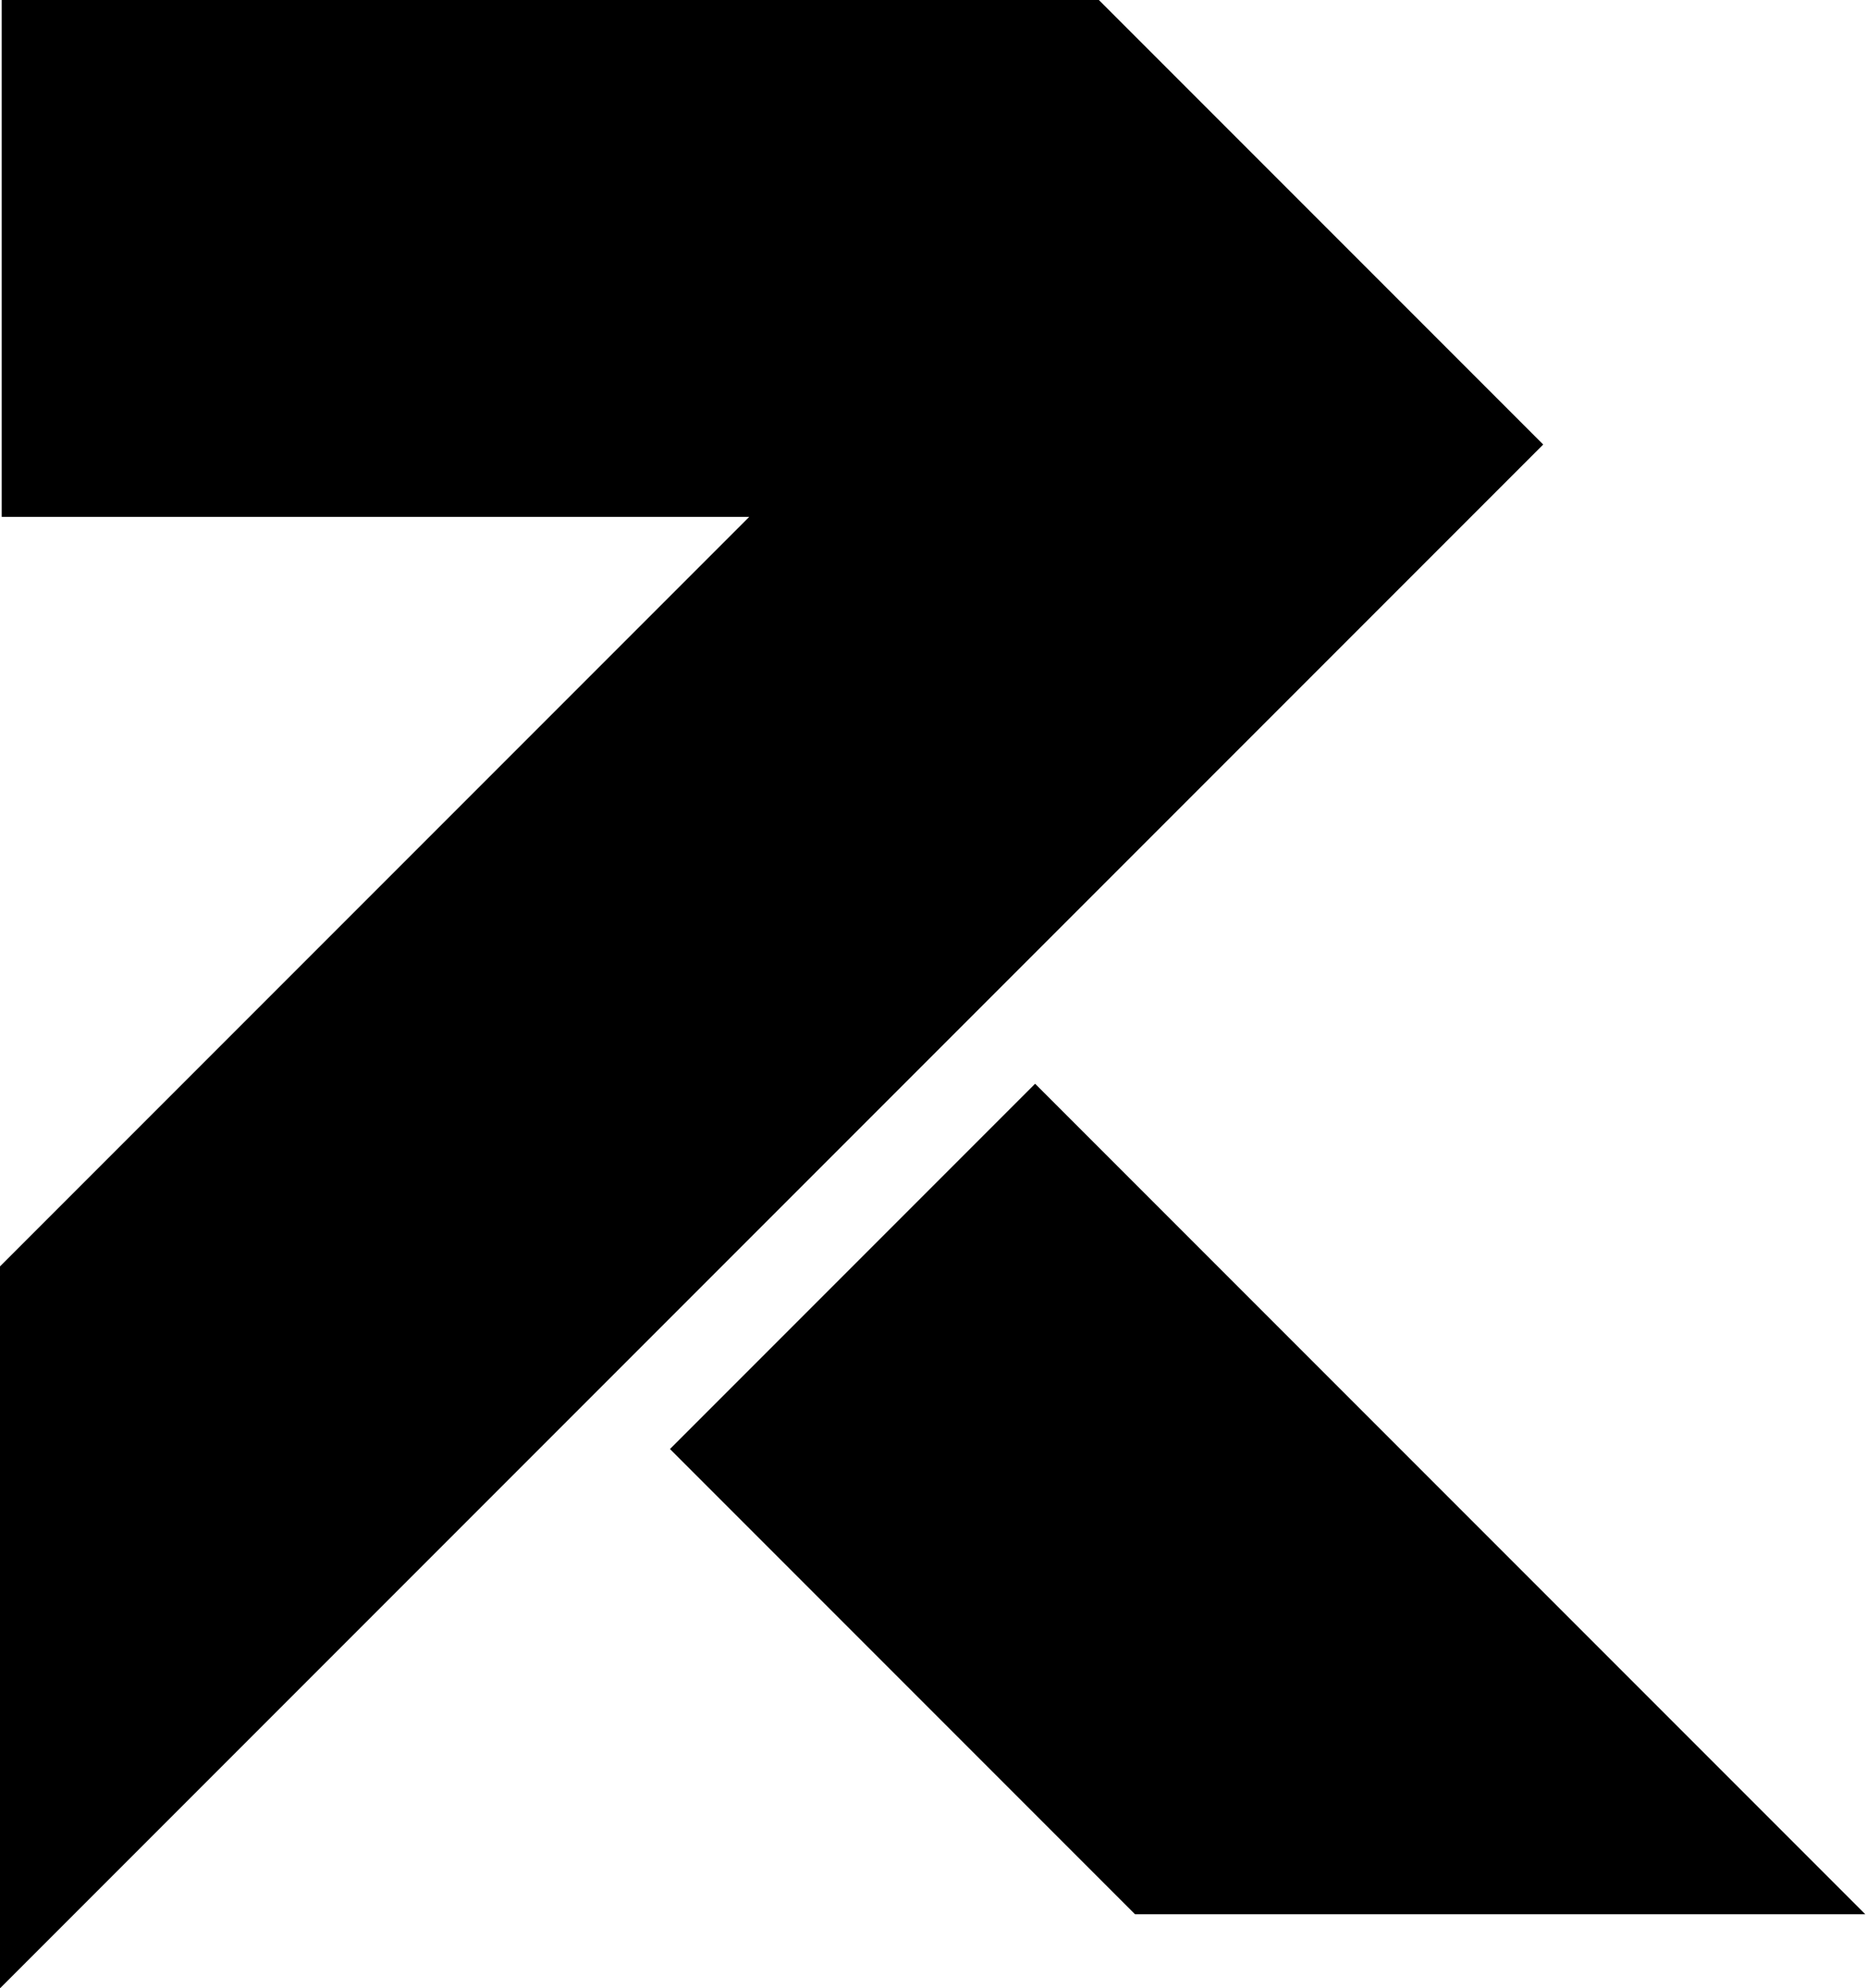
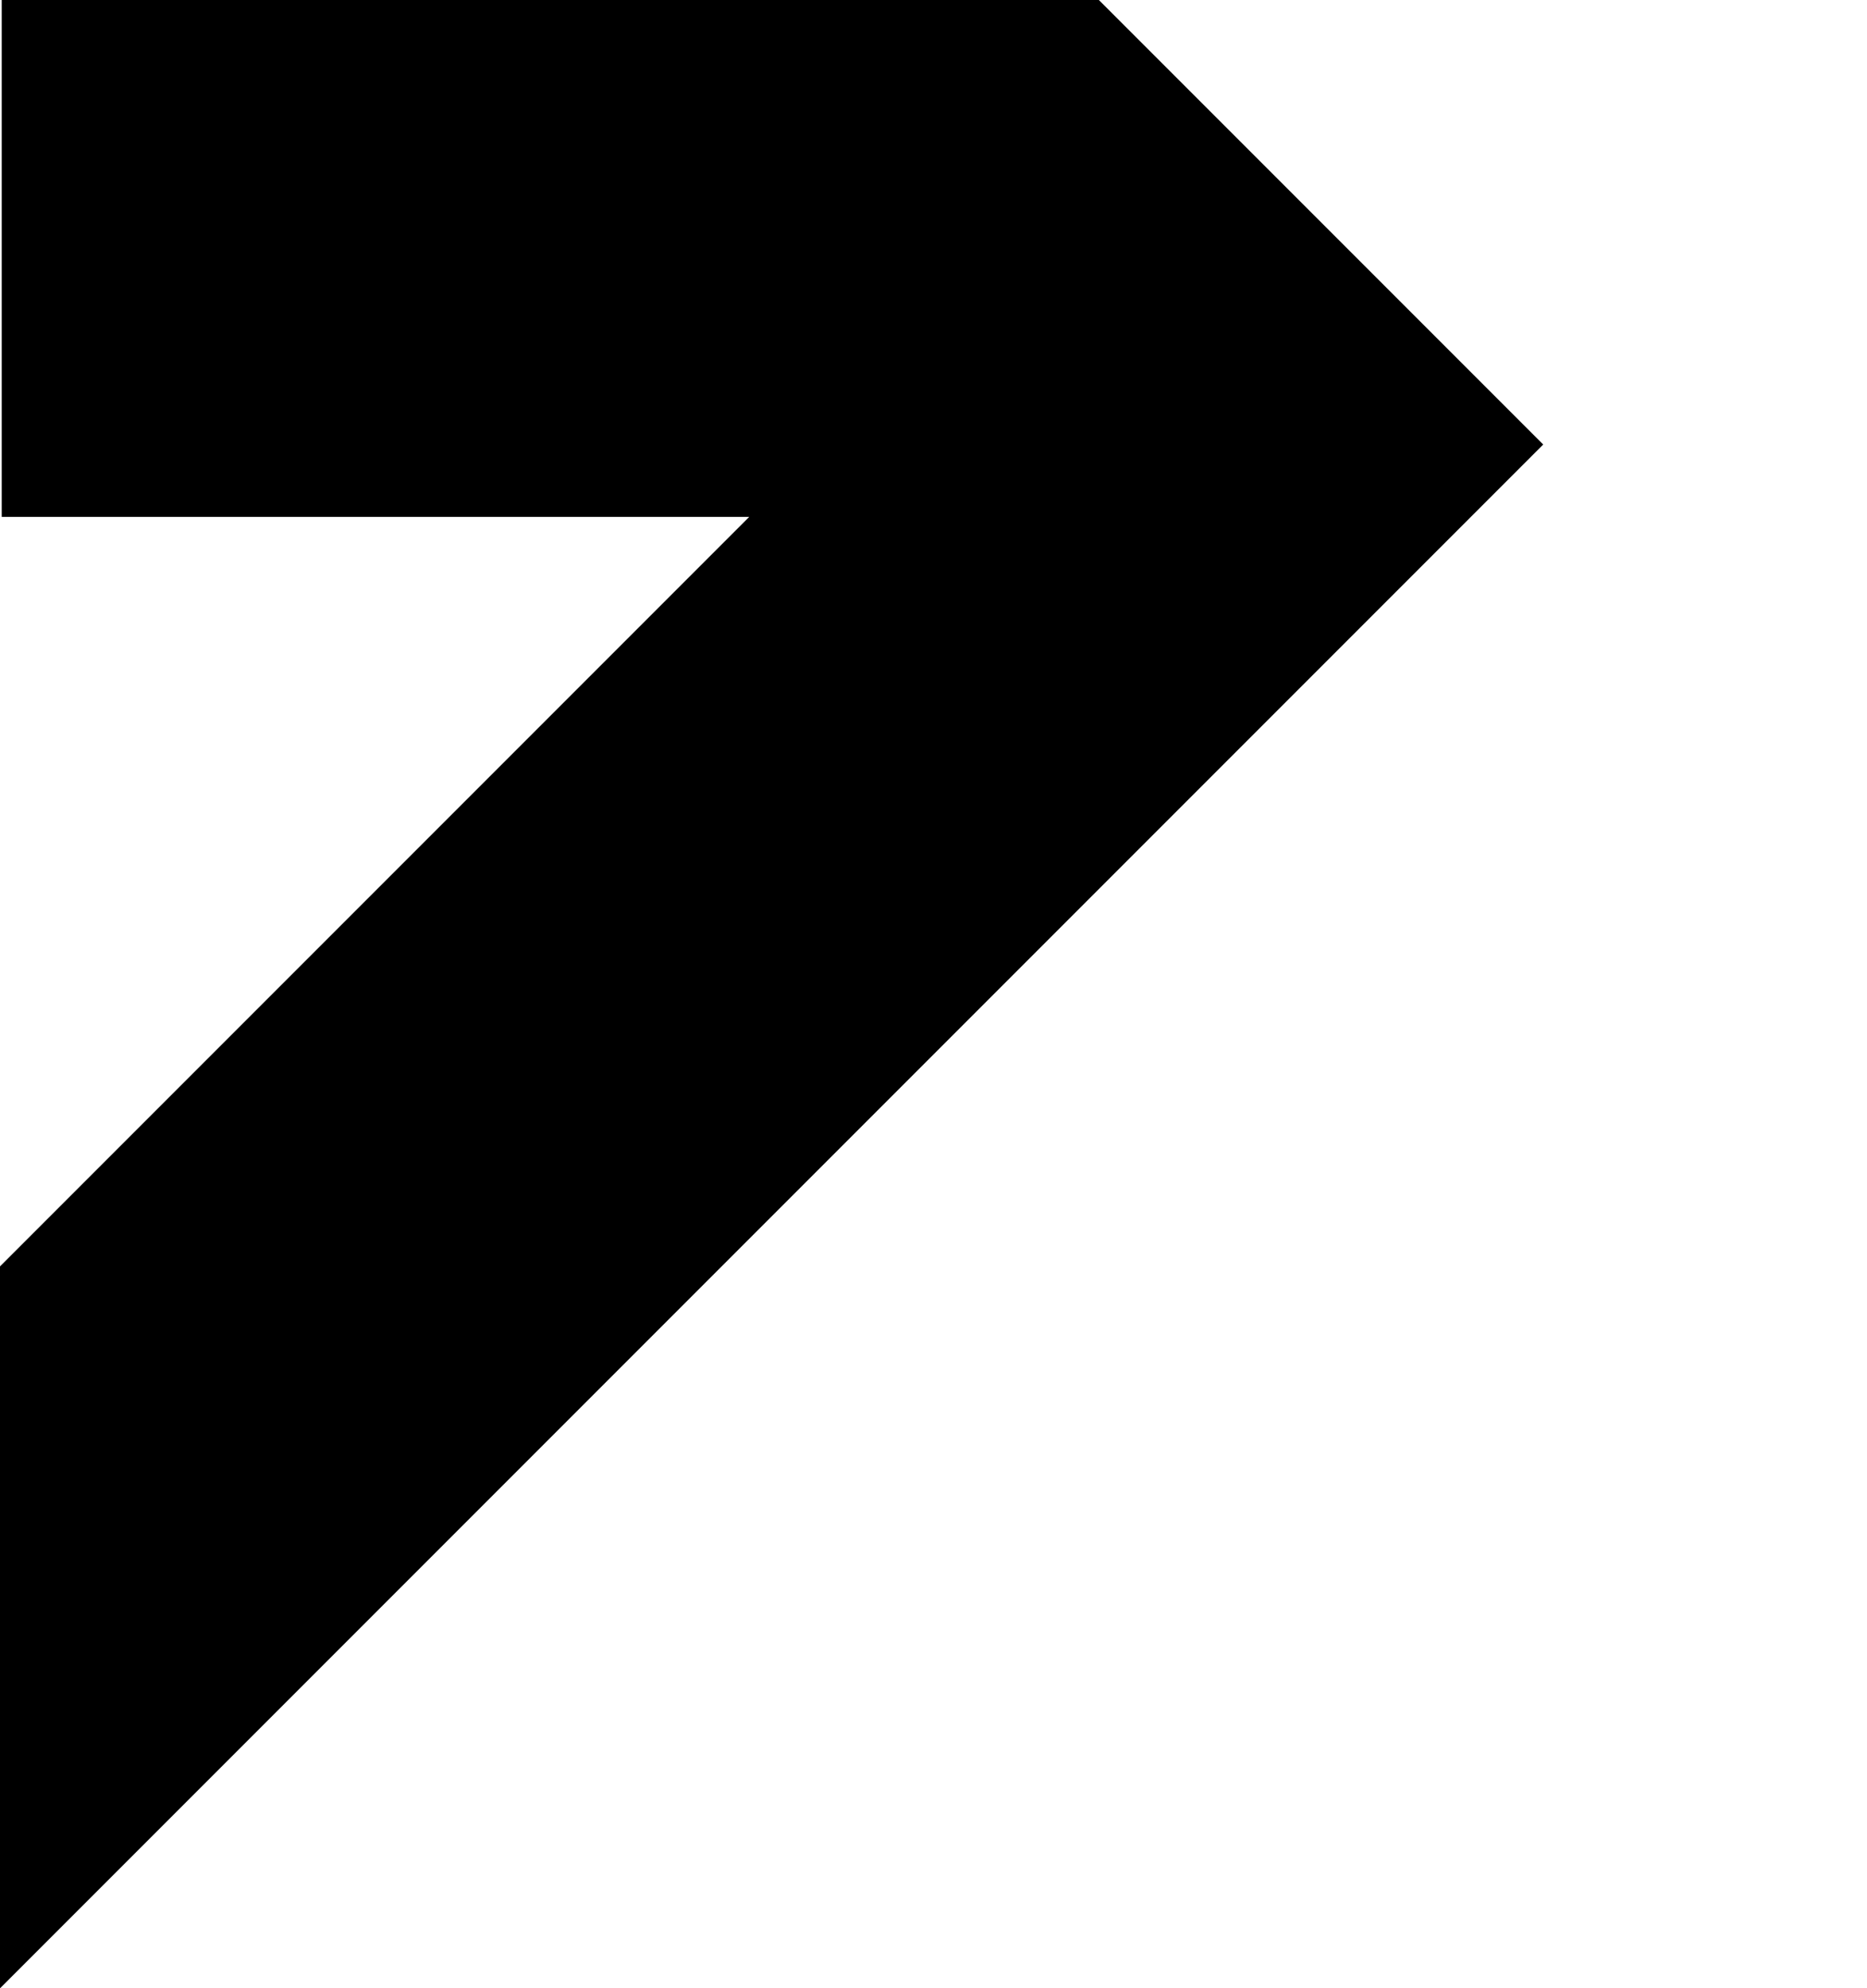
<svg xmlns="http://www.w3.org/2000/svg" width="542" height="577" viewBox="0 0 542 577" fill="none">
-   <path d="M300.5 314.5L194.5 420.5L329.5 555.5H541.5L300.5 314.5Z" fill="black" />
  <path d="M319 0H0.5V150H217.5L0 367.5V577L448 129L319 0Z" fill="black" />
</svg>